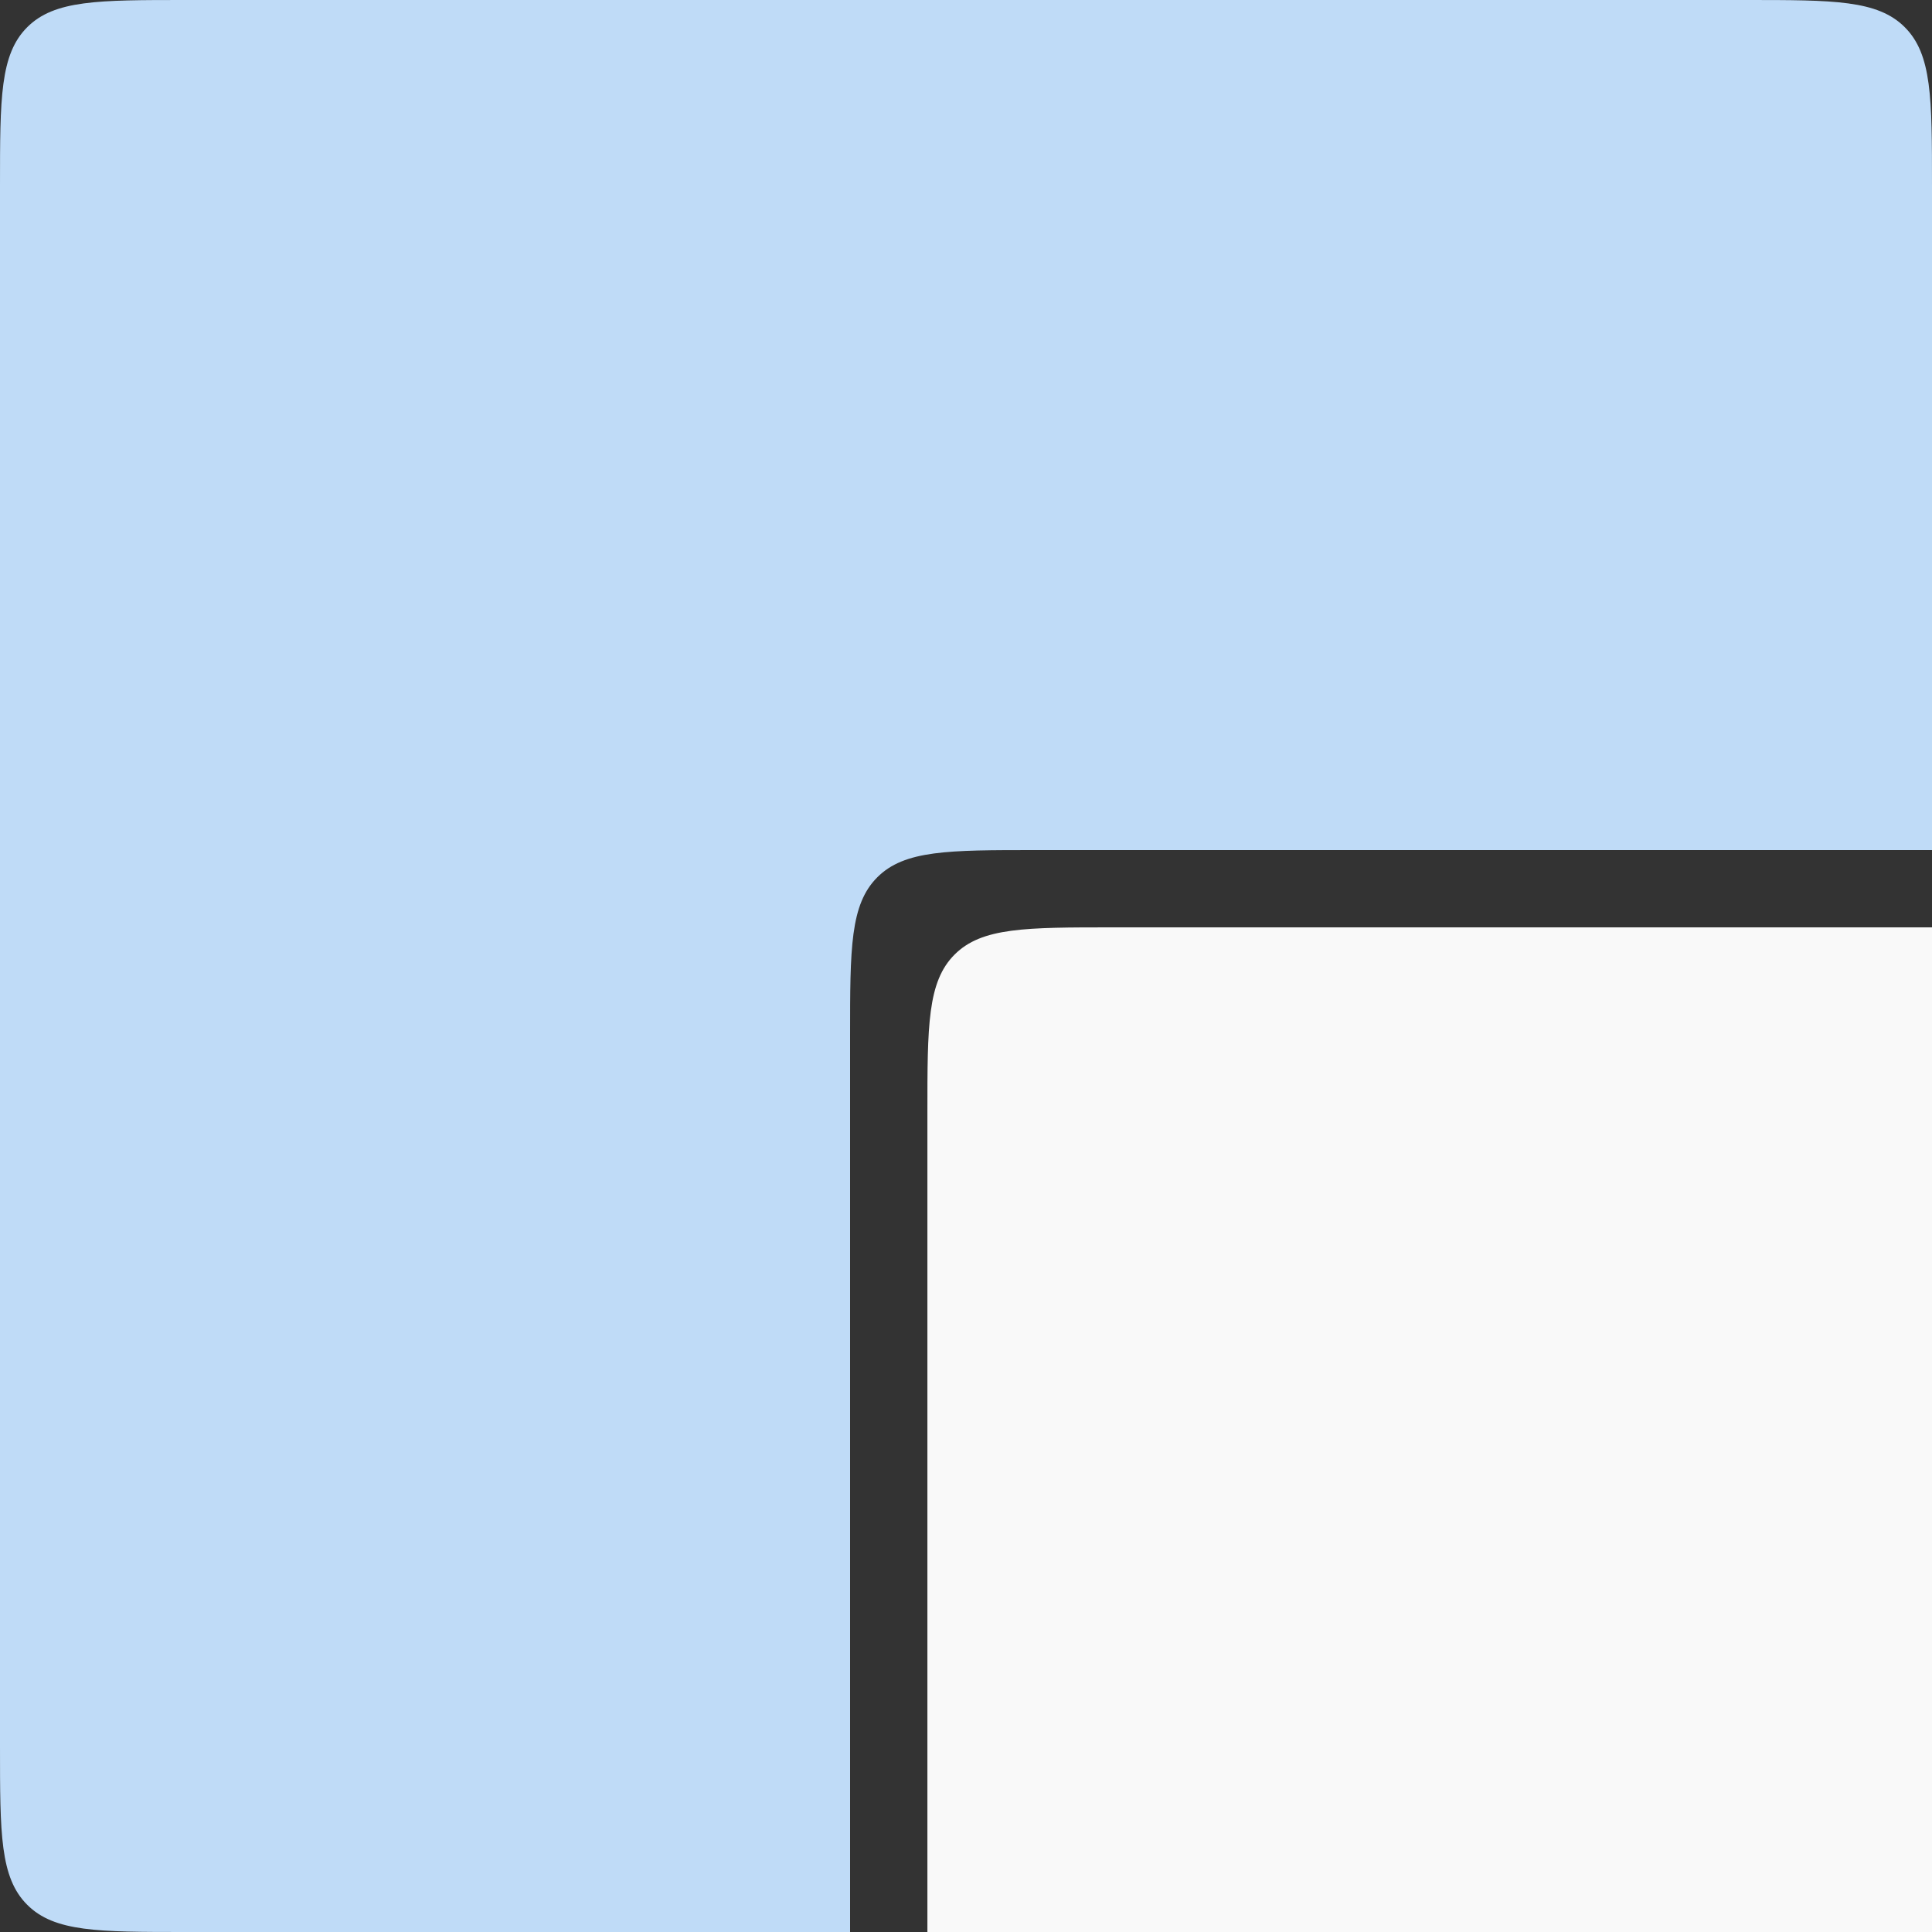
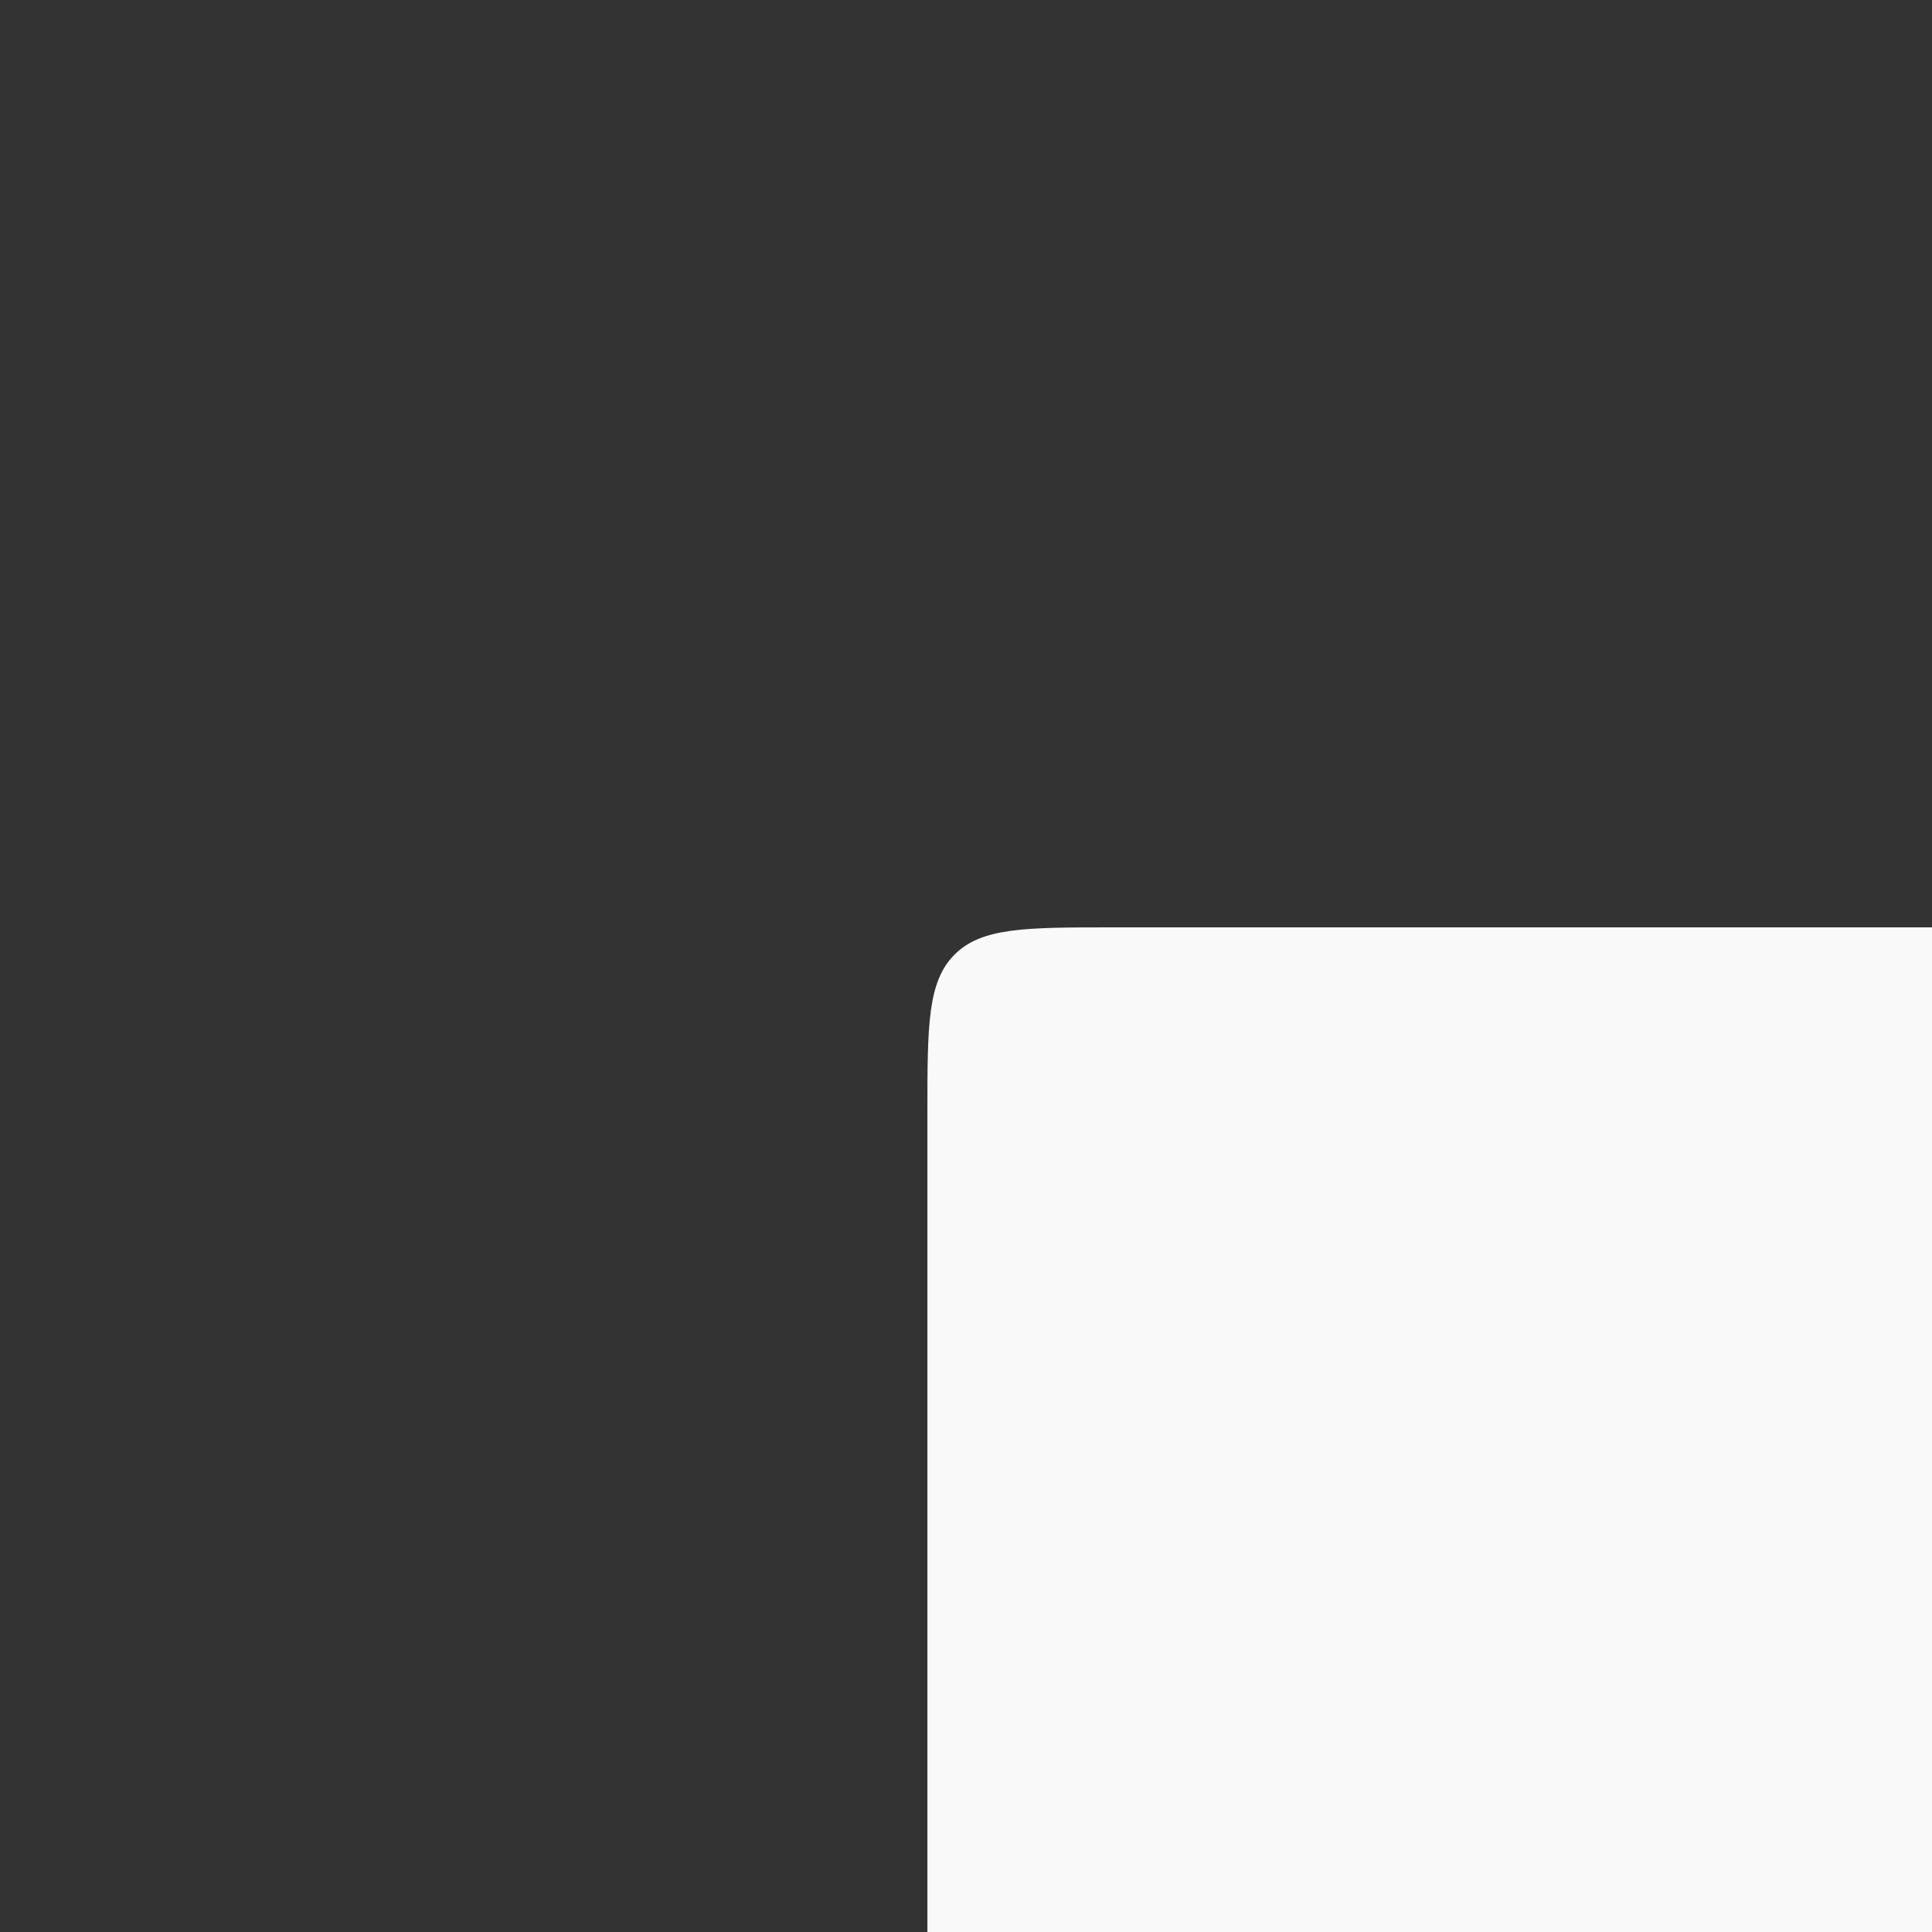
<svg xmlns="http://www.w3.org/2000/svg" width="104" height="104" viewBox="0 0 104 104" fill="none">
  <rect x="0" y="0" width="104" height="104" fill="#333333" stroke="none" />
-   <path d="M94 0C98.714 0 101.071 0 102.535 1.465C104 2.929 104 5.286 104 10V45.76H55.76C51.046 45.76 48.689 45.76 47.225 47.225C45.76 48.689 45.76 51.046 45.76 55.76V104H10C5.286 104 2.929 104 1.465 102.535C0 101.071 0 98.714 0 94V10C0 5.286 0 2.929 1.465 1.465C2.929 0 5.286 0 10 0H94ZM104 104H94C98.714 104 101.071 104 102.535 102.535C104 101.071 104 98.714 104 94V104Z" fill="#BFDBF7" />
  <path d="M49.922 59.92C49.922 55.206 49.922 52.849 51.386 51.384C52.851 49.92 55.208 49.92 59.922 49.92H104.002V104H49.922V59.92Z" fill="#F9F9F9" />
</svg>